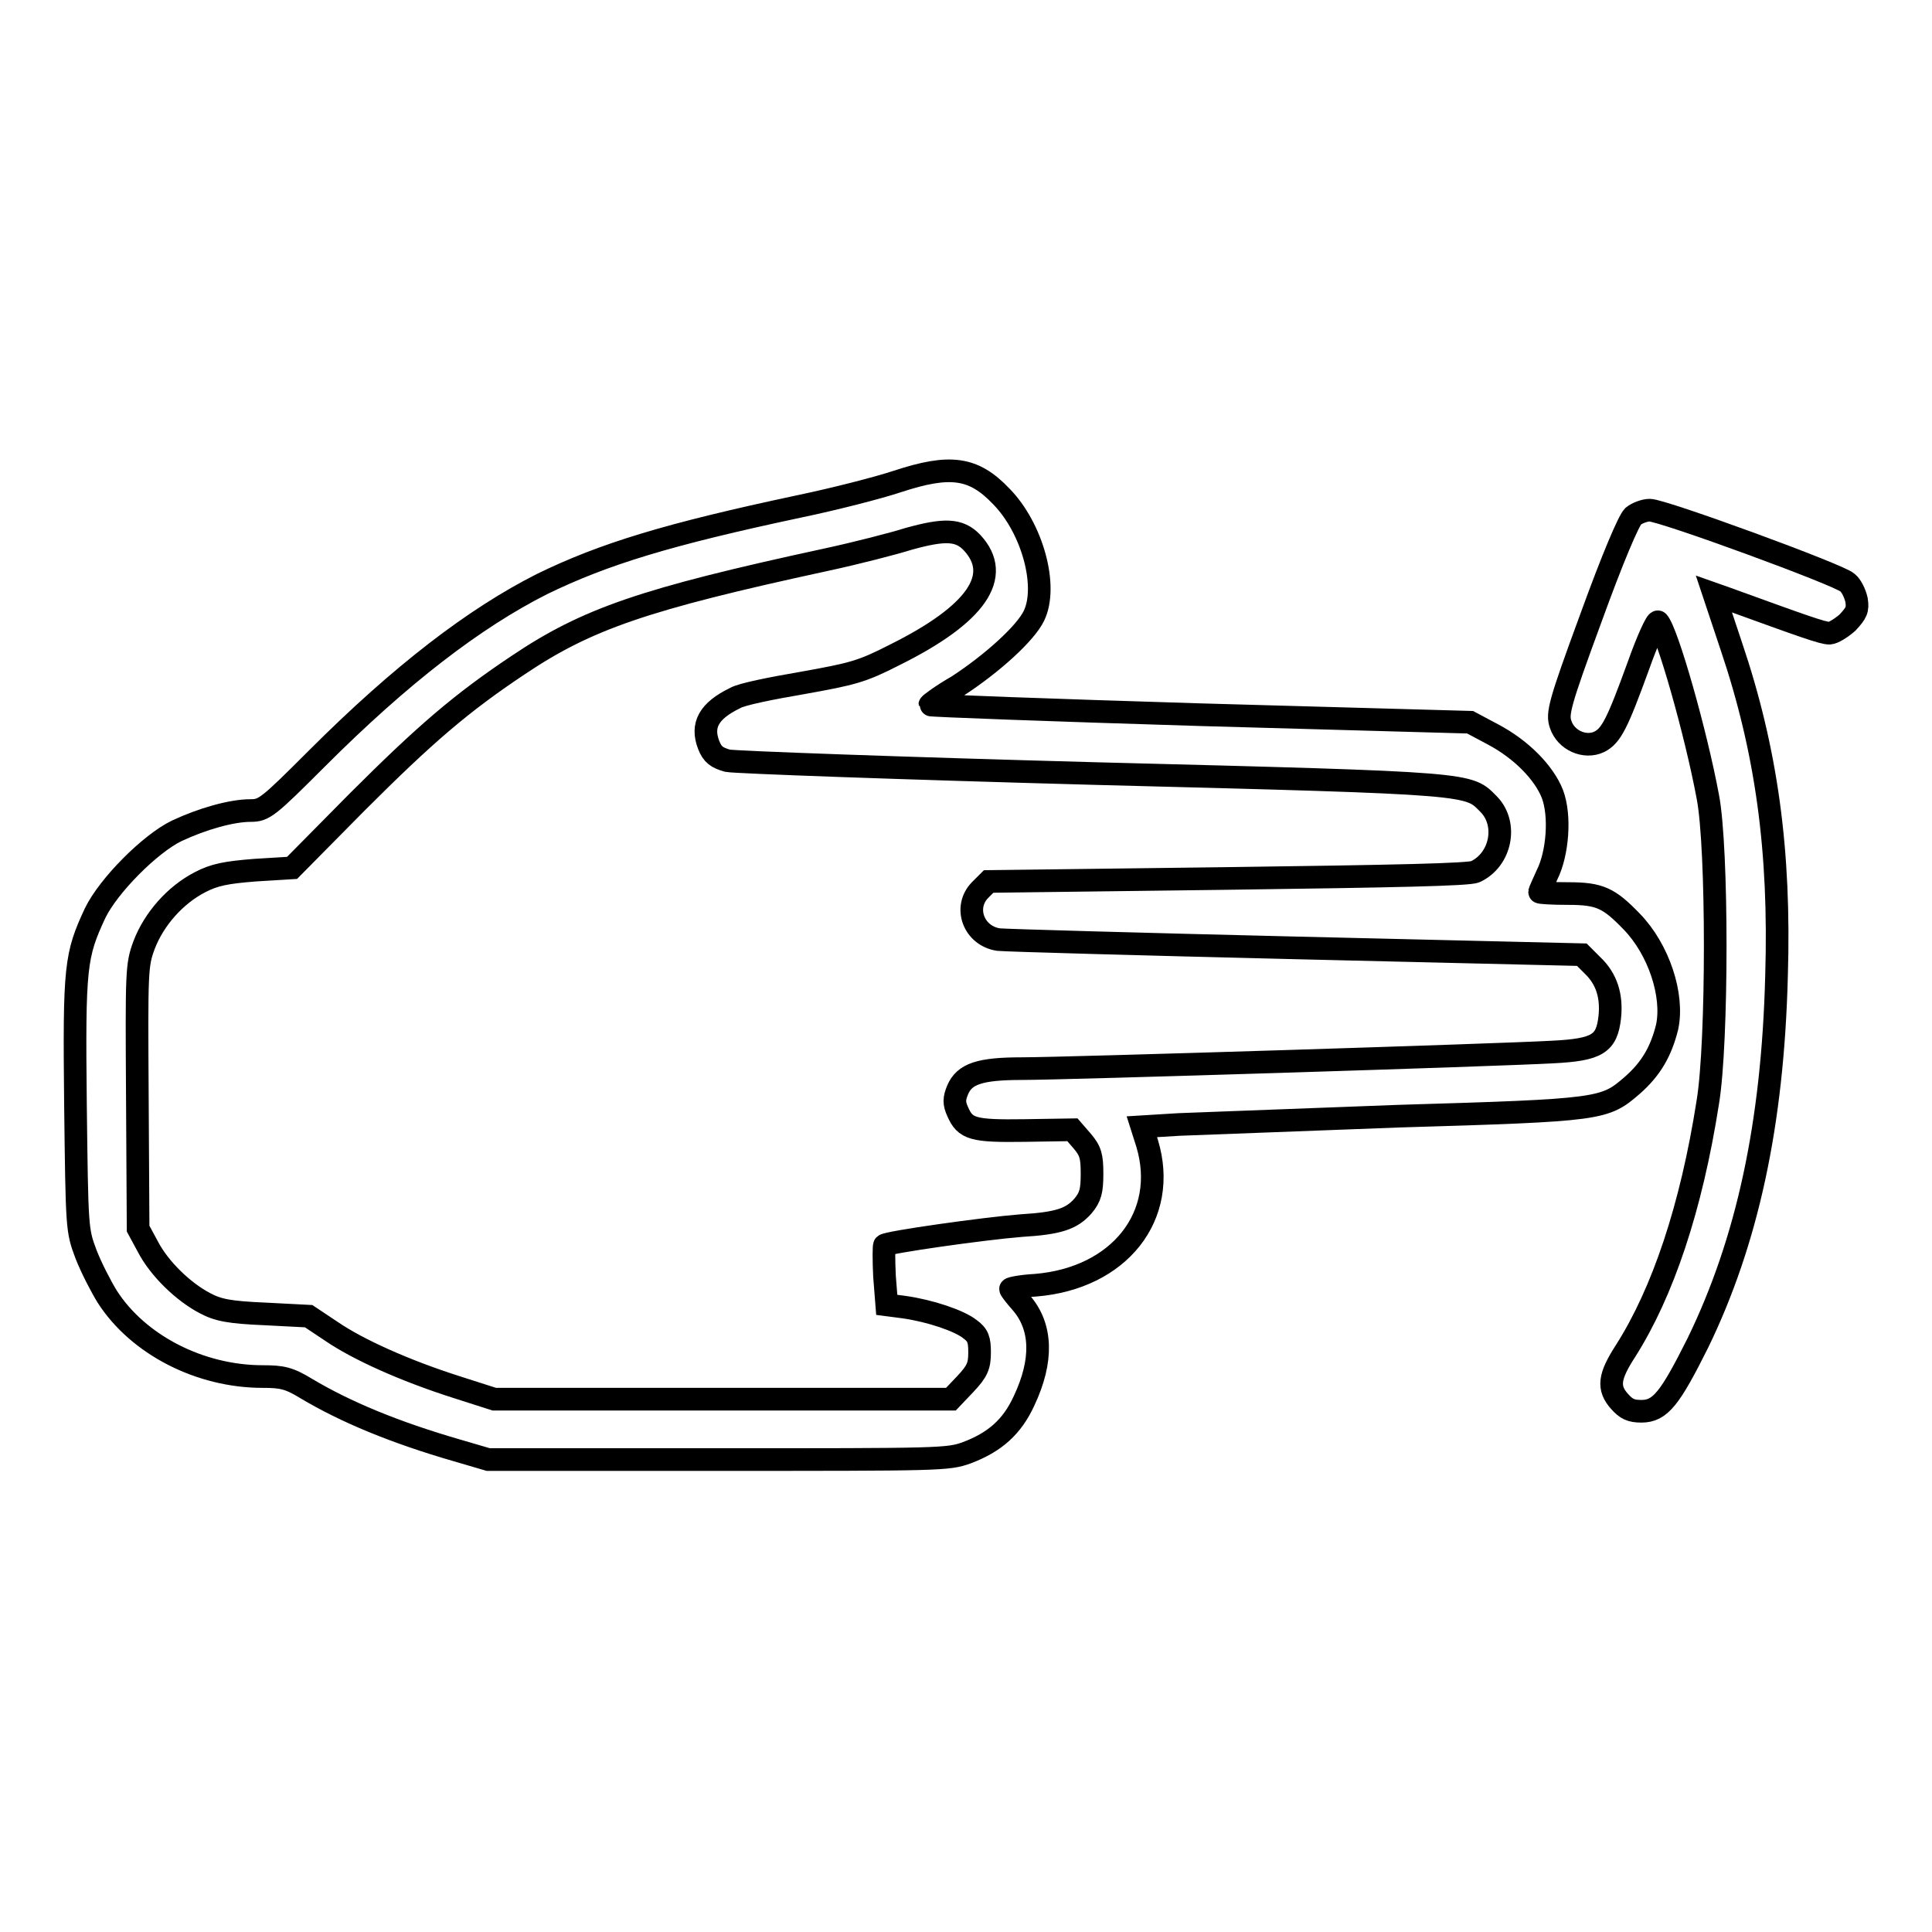
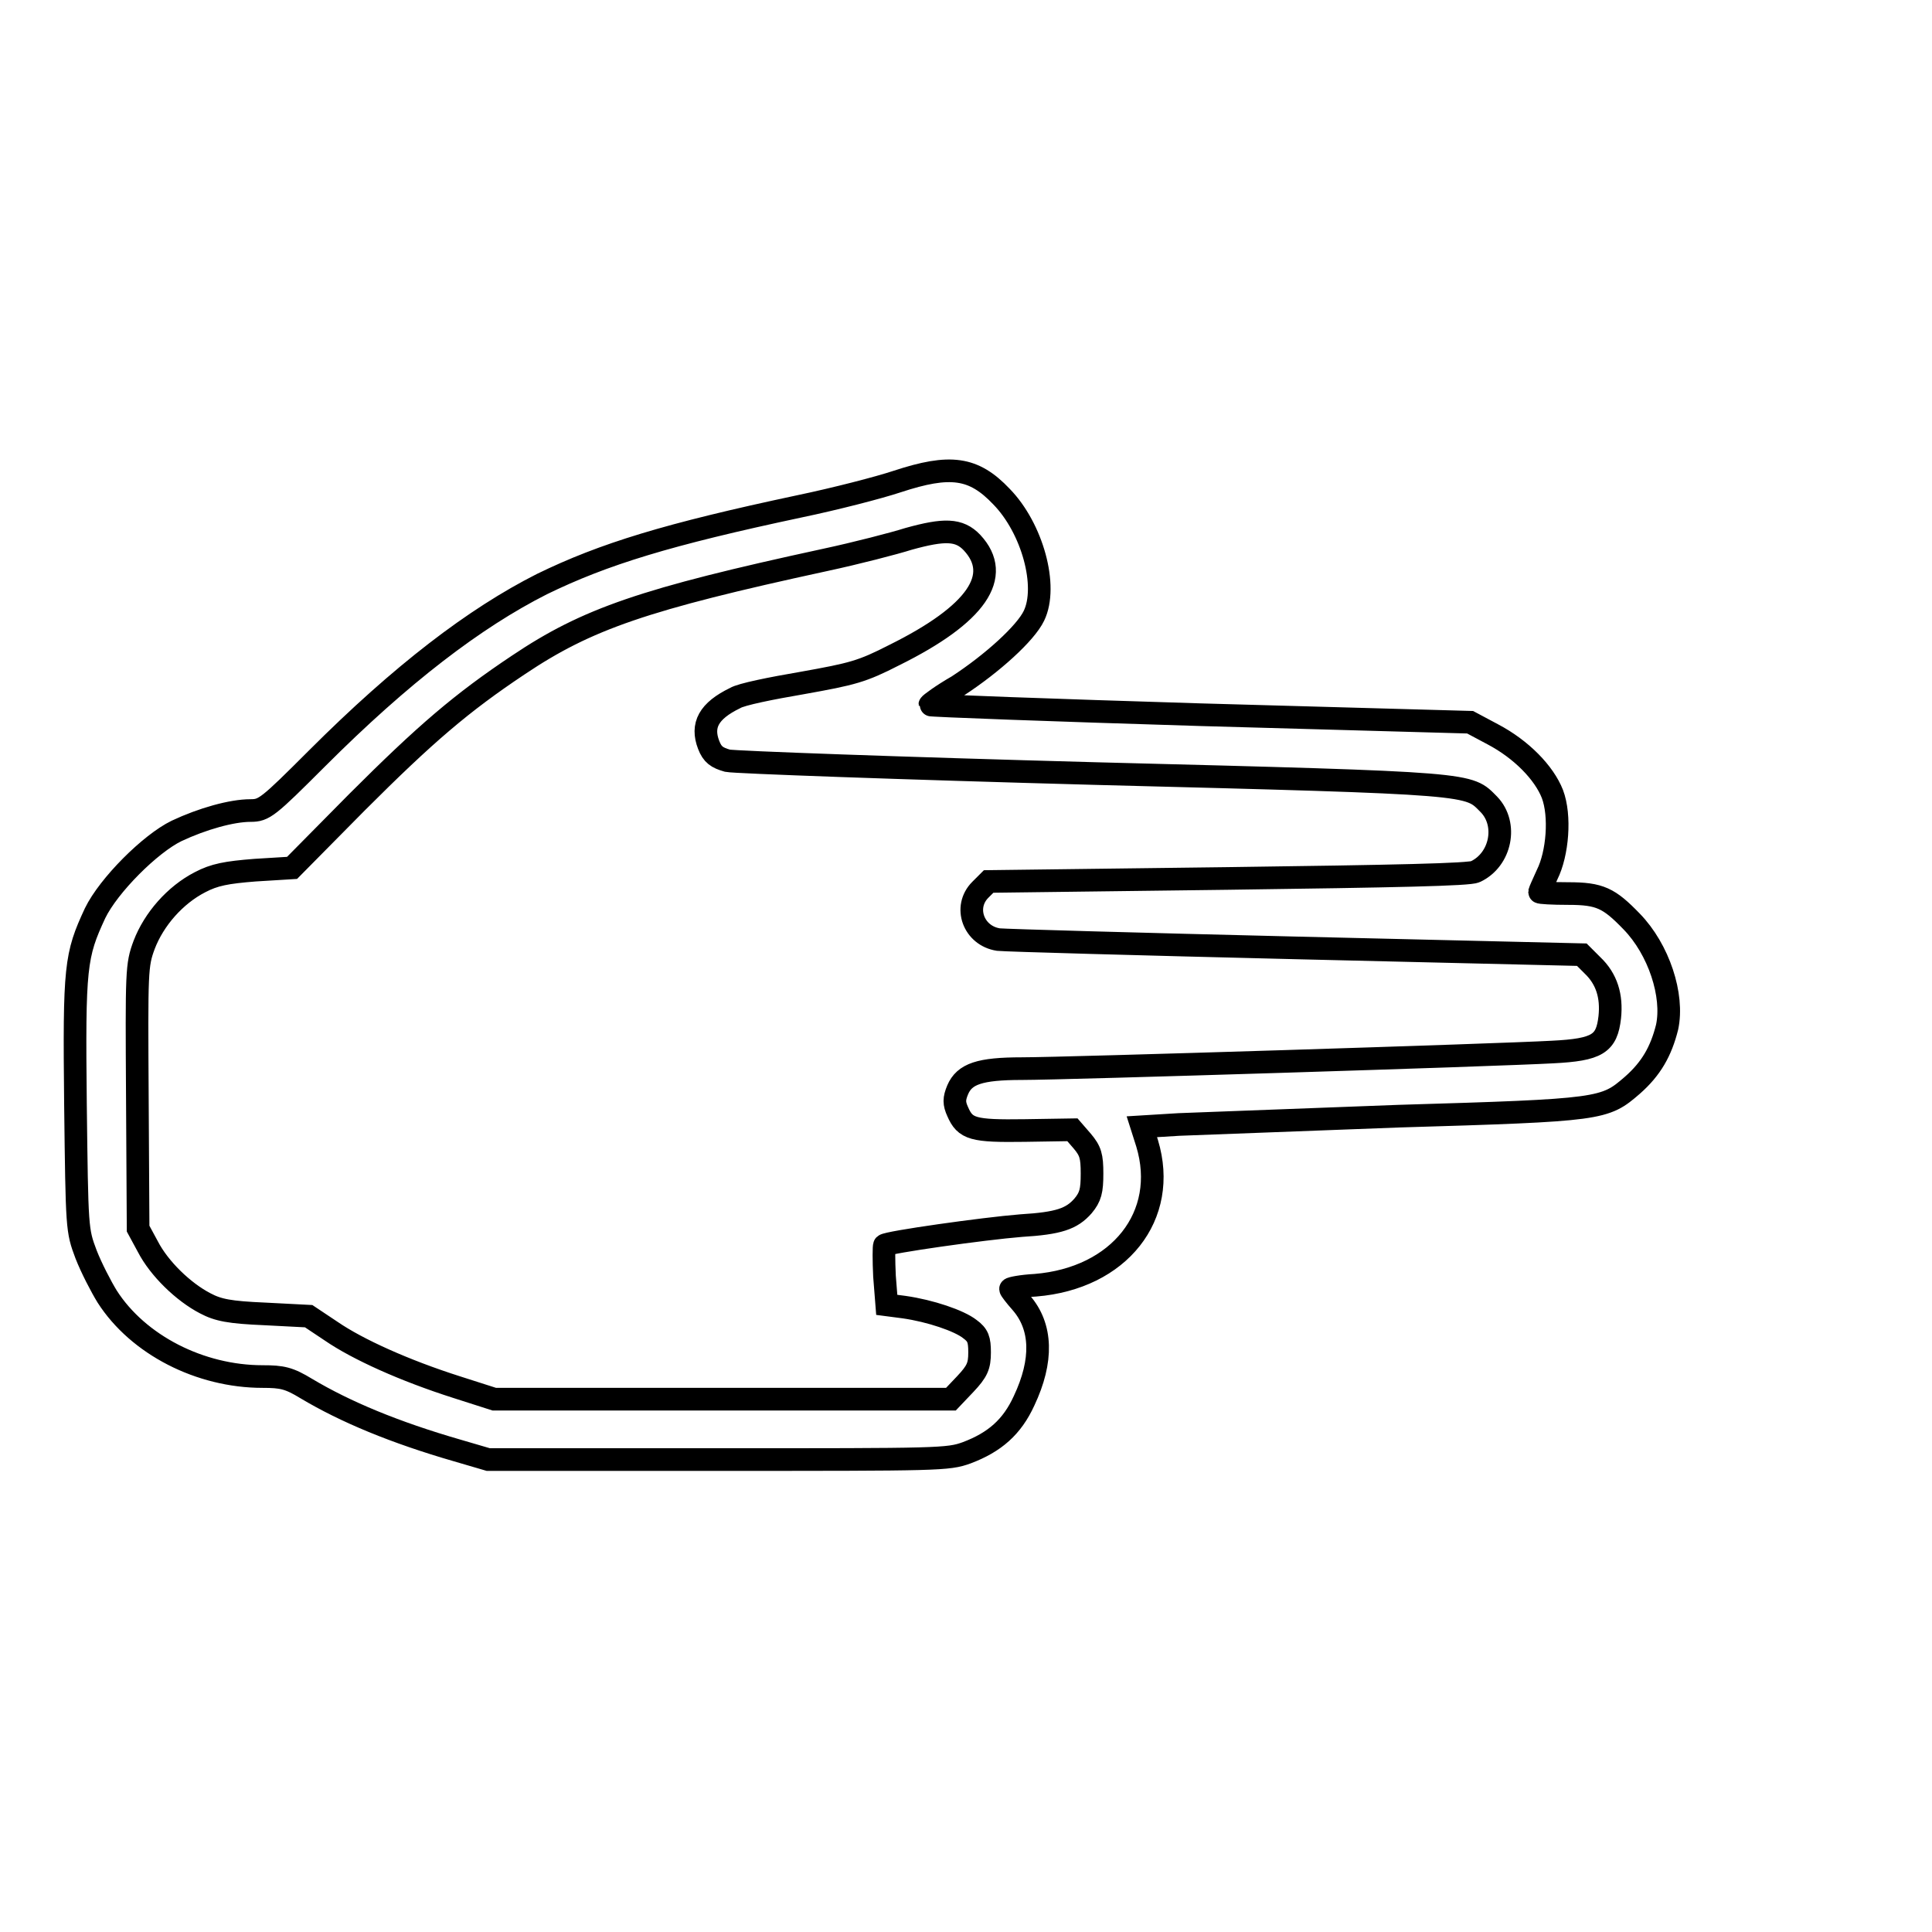
<svg xmlns="http://www.w3.org/2000/svg" version="1.1" x="0px" y="0px" viewBox="0 0 256 256" enable-background="new 0 0 256 256" xml:space="preserve">
  <g>
    <g>
      <g>
        <path stroke-width="3" fill-opacity="0" stroke="#000000" d="M118.9,63.8c-2.4,0.8-8.2,2.3-13,3.3c-17.4,3.7-25.9,6.3-34.1,10.3c-8.9,4.5-18.6,11.9-29.8,23.1c-6.5,6.5-7,6.9-8.8,6.9c-2.5,0-6.4,1.1-9.8,2.7c-3.5,1.7-9,7.2-10.8,10.9c-2.6,5.6-2.8,7-2.6,25.3c0.2,16.6,0.2,16.7,1.4,19.9c0.7,1.8,2,4.3,2.8,5.6c4.1,6.4,12.3,10.6,20.6,10.6c2.6,0,3.5,0.2,5.8,1.6c5.2,3.1,11.7,5.8,20,8.2l4.1,1.2l30.4,0c29.5,0,30.5,0,33-0.9c3.7-1.4,6-3.4,7.6-6.9c2.5-5.3,2.4-9.8-0.4-13c-0.8-0.9-1.4-1.7-1.4-1.8c0-0.1,1.4-0.4,3.3-0.5c11.1-0.9,17.7-9.2,14.8-18.8l-0.7-2.2l4.9-0.3c2.6-0.1,15.8-0.6,29.1-1.1c27-0.8,27.3-0.9,31-4.1c2.5-2.2,3.8-4.5,4.6-7.7c0.9-4.2-1.1-10.3-4.7-14c-3-3.1-4.2-3.7-8.4-3.7c-2.1,0-3.8-0.1-3.8-0.2s0.5-1.2,1-2.3c1.4-2.8,1.8-7.8,0.7-10.7c-1.1-2.8-4.1-5.9-7.9-7.9l-3-1.6l-35.8-1c-19.7-0.6-35.8-1.2-35.8-1.3s1.6-1.3,3.7-2.5c4.6-3,9-7,10.1-9.3c1.9-3.9-0.2-11.6-4.3-15.8C129,61.9,125.9,61.5,118.9,63.8z M128.8,71.9c4.1,4.4,0.6,9.5-10.3,14.9c-4.3,2.2-5.5,2.5-12.2,3.7c-4.1,0.7-8.1,1.5-8.9,2c-3.5,1.7-4.5,3.6-3.5,6.2c0.5,1.3,1.1,1.7,2.5,2.1c1,0.2,22.9,1,48.7,1.7c50.9,1.3,49.4,1.3,52.2,4.1c2.5,2.6,1.6,7.3-1.8,8.9c-0.8,0.4-10.5,0.6-32.8,0.9l-31.7,0.4l-1.1,1.1c-2.3,2.3-0.9,6.1,2.4,6.6c0.9,0.1,18.6,0.6,39.4,1.1l37.9,0.9l1.4,1.4c1.9,1.8,2.6,4.1,2.3,6.9c-0.4,3.5-1.6,4.3-7.6,4.6c-7.1,0.4-64.6,2.2-70.3,2.2c-5.6,0-7.6,0.7-8.5,2.8c-0.5,1.2-0.5,1.8,0,2.9c1,2.3,2,2.6,8.9,2.5l6.3-0.1l1.3,1.5c1.1,1.3,1.3,2,1.3,4.3c0,2.3-0.2,3.1-1.2,4.3c-1.5,1.7-3.2,2.3-8.2,2.6c-5,0.4-17.7,2.2-18.1,2.6c-0.1,0.1-0.1,2,0,4.1l0.3,3.8l2.3,0.3c3.5,0.5,7.3,1.8,8.7,2.9c1.1,0.8,1.3,1.4,1.3,3.1c0,1.8-0.3,2.5-1.9,4.2l-1.9,2H95.7H65.5l-5-1.6c-6.9-2.2-13.1-5-16.6-7.4l-3-2l-5.8-0.3c-4.7-0.2-6.2-0.5-7.9-1.4c-2.9-1.5-6.1-4.6-7.6-7.5l-1.3-2.4l-0.1-17.4c-0.1-16.8-0.1-17.5,0.9-20.2c1.3-3.4,4.1-6.6,7.4-8.3c1.9-1,3.5-1.3,7.3-1.6l4.9-0.3l8.6-8.7c9.1-9.1,13.9-13.2,21.4-18.2c9.1-6.1,16.6-8.7,40.6-13.9c4.2-0.9,9.2-2.2,11.1-2.8C125.1,70.1,127.1,70.1,128.8,71.9z" />
-         <path stroke-width="3" fill-opacity="0" stroke="#000000" d="M216.4,68.4c-0.6,0.6-2.7,5.5-5.6,13.5c-4.2,11.4-4.5,12.7-4,14.1c0.7,2.1,3.2,3.2,5.1,2.3c1.6-0.8,2.4-2.4,5.2-10.1c1.2-3.4,2.4-6,2.6-5.8c1.2,1.3,5,14.6,6.6,23.2c1.3,6.7,1.3,32.5,0,40.4c-2.2,14.1-6,25.3-10.9,33c-2.2,3.4-2.4,4.9-0.8,6.7c0.9,1,1.5,1.3,2.9,1.3c2.5,0,3.8-1.7,7.5-9.1c6.5-13.4,9.9-28.9,10.4-48.6c0.5-16.5-1.3-29.8-6-43.7l-2.3-6.9l1.7,0.6c10.2,3.7,12.7,4.6,13.6,4.6c0.5,0,1.6-0.7,2.4-1.4c1.2-1.3,1.4-1.7,1.2-3c-0.2-0.9-0.7-1.9-1.2-2.3c-1-1-24.5-9.6-26.2-9.6C217.9,67.6,216.9,68,216.4,68.4z" />
      </g>
    </g>
  </g>
</svg>